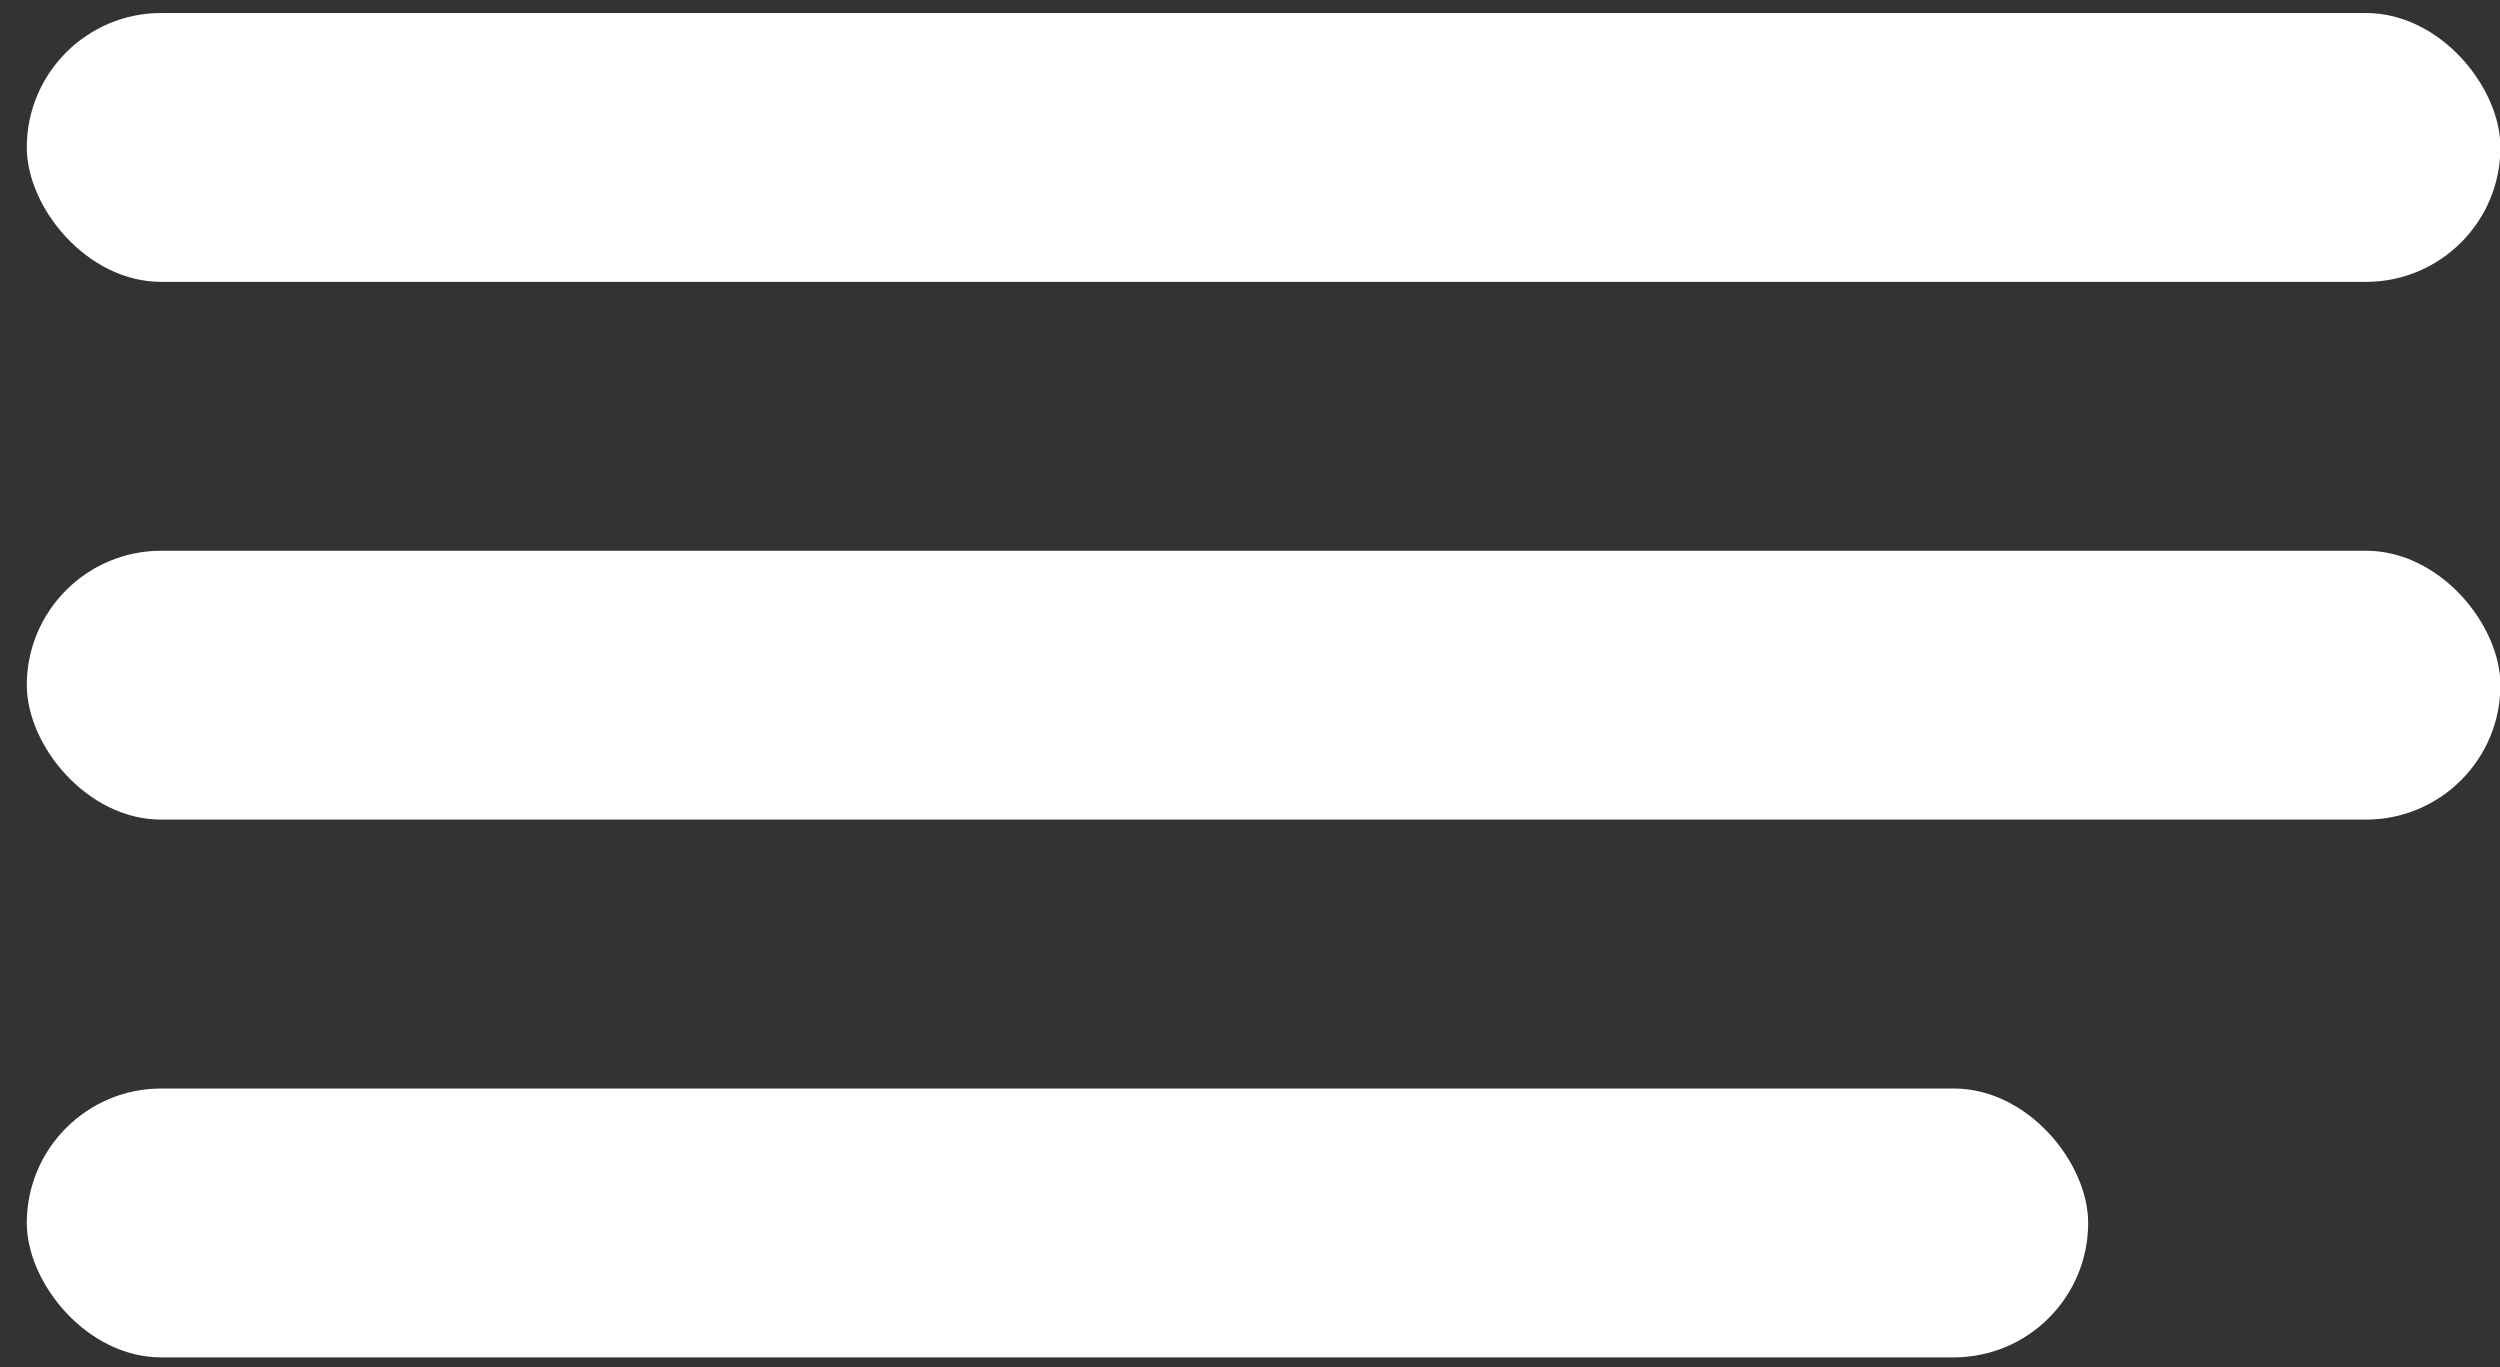
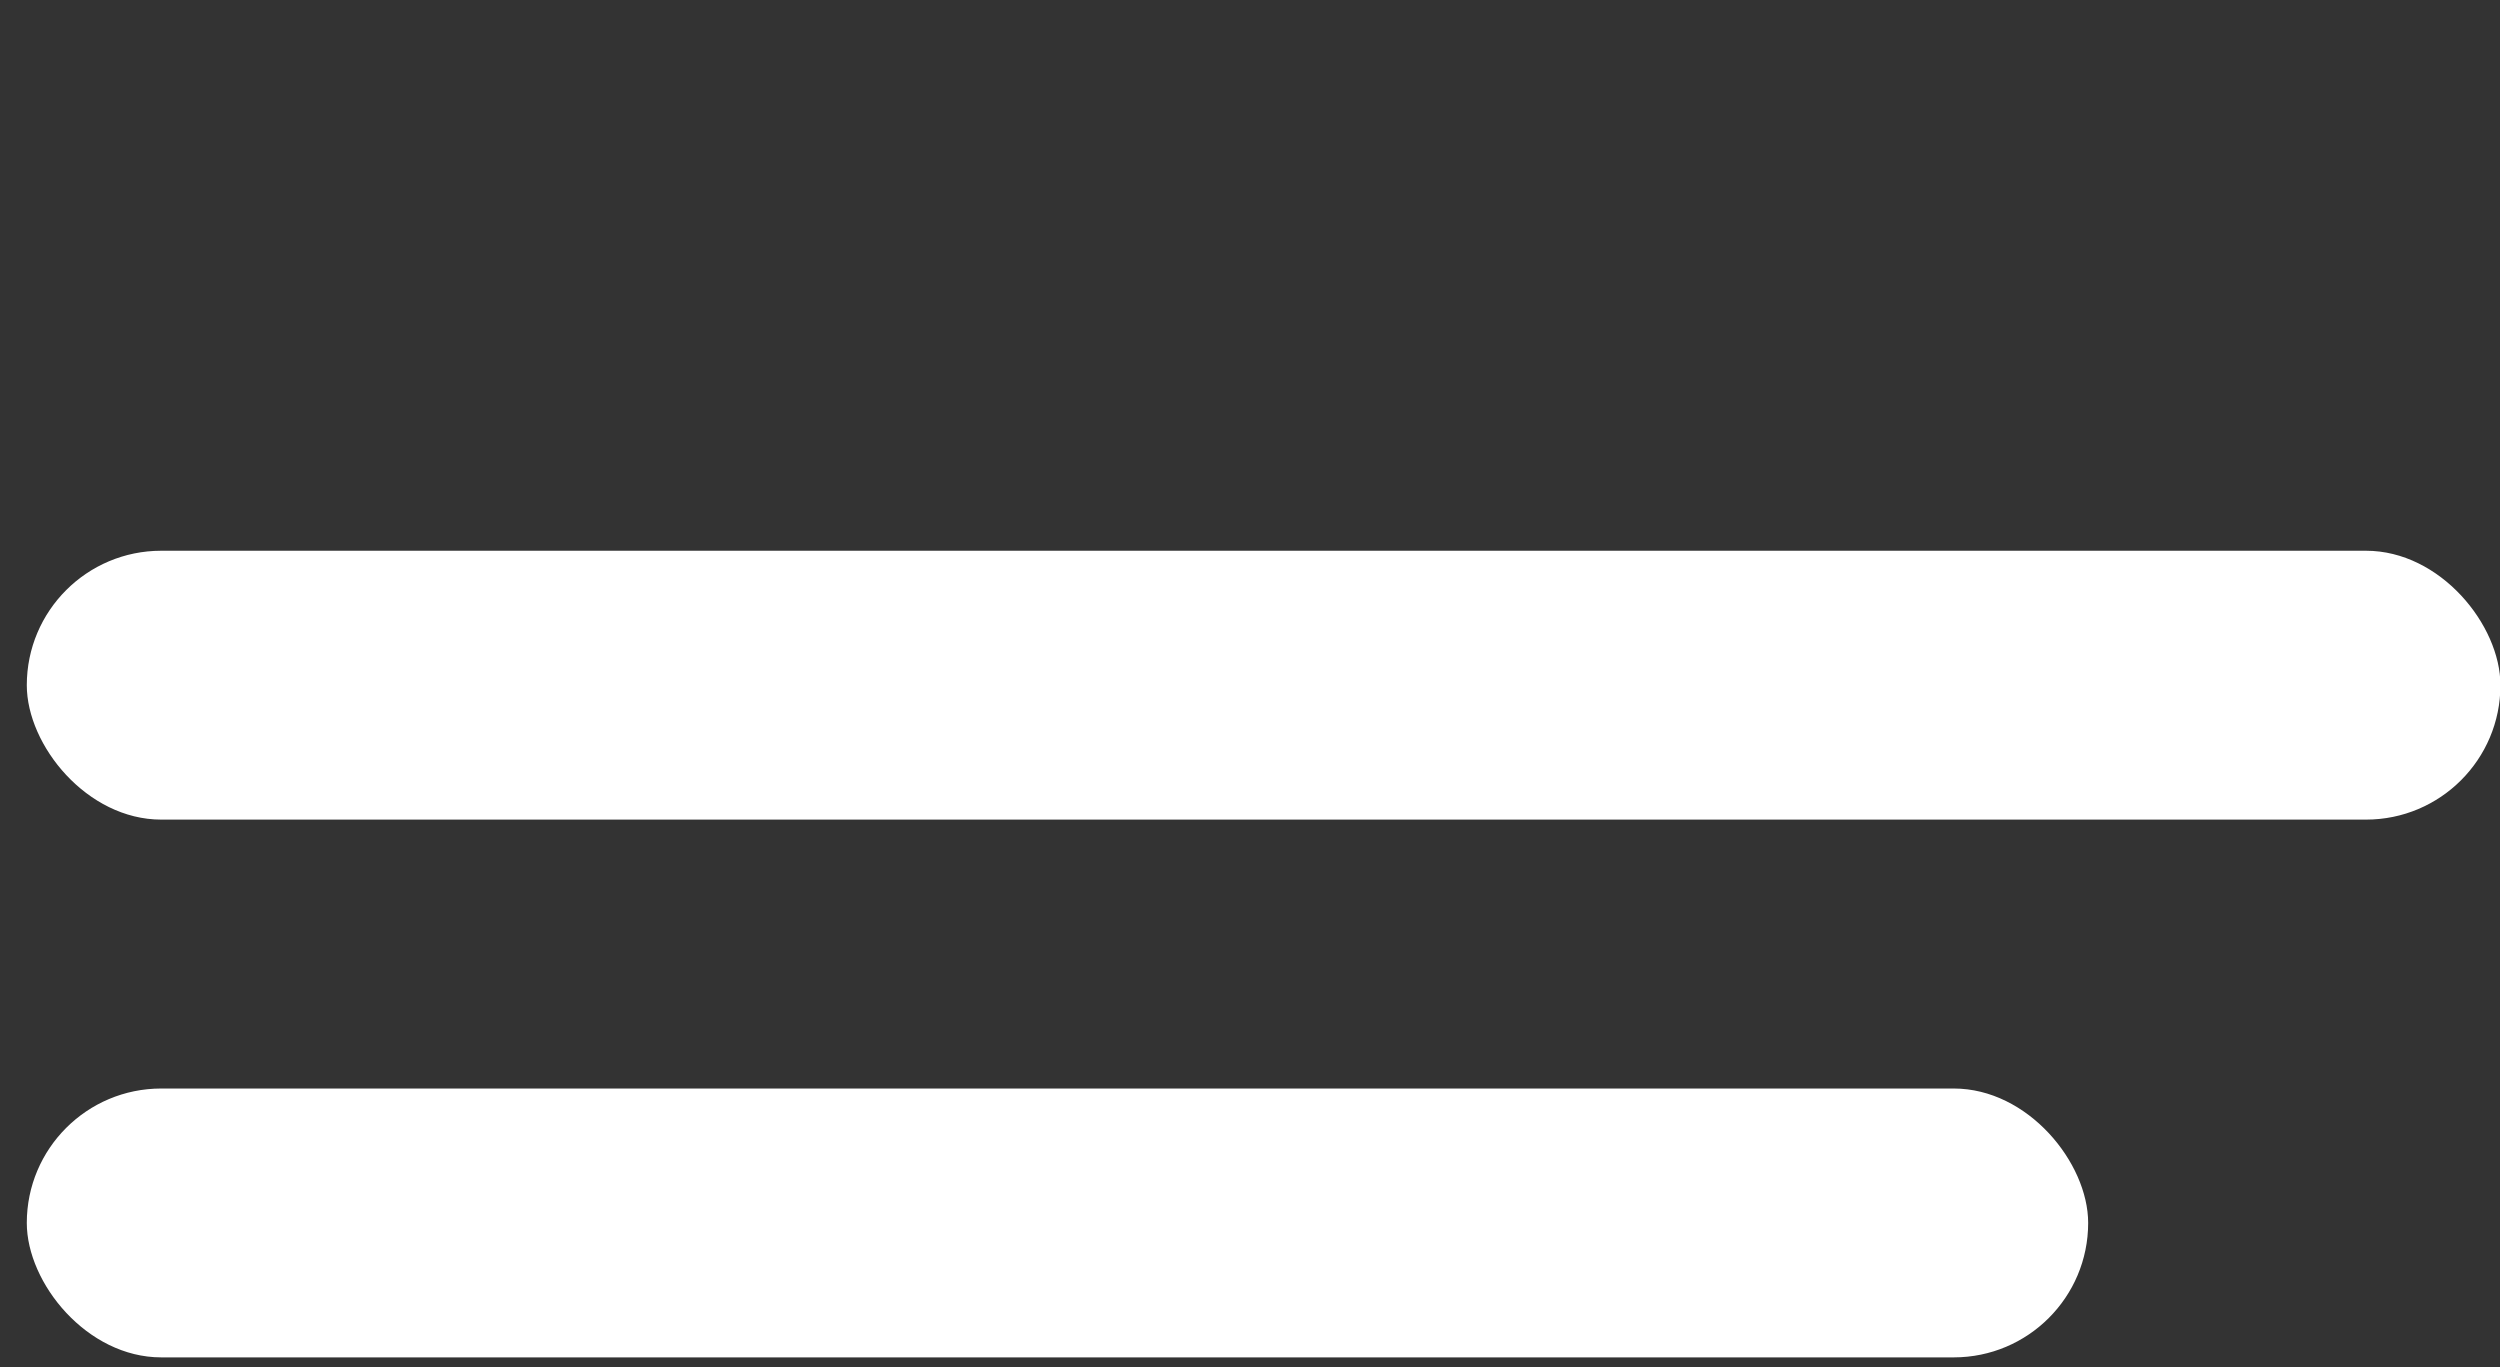
<svg xmlns="http://www.w3.org/2000/svg" width="64" height="35" viewBox="0 0 64 35" fill="none">
  <rect x="0" y="0" width="64" height="35" fill="#333333" stroke="none" />
  <rect x="0.686" y="14.099" width="63.325" height="6.883" rx="3.442" fill="white" />
-   <rect x="0.686" y="0.333" width="63.325" height="6.883" rx="3.442" fill="white" />
  <rect x="0.686" y="27.866" width="52.771" height="6.883" rx="3.442" fill="white" />
</svg>